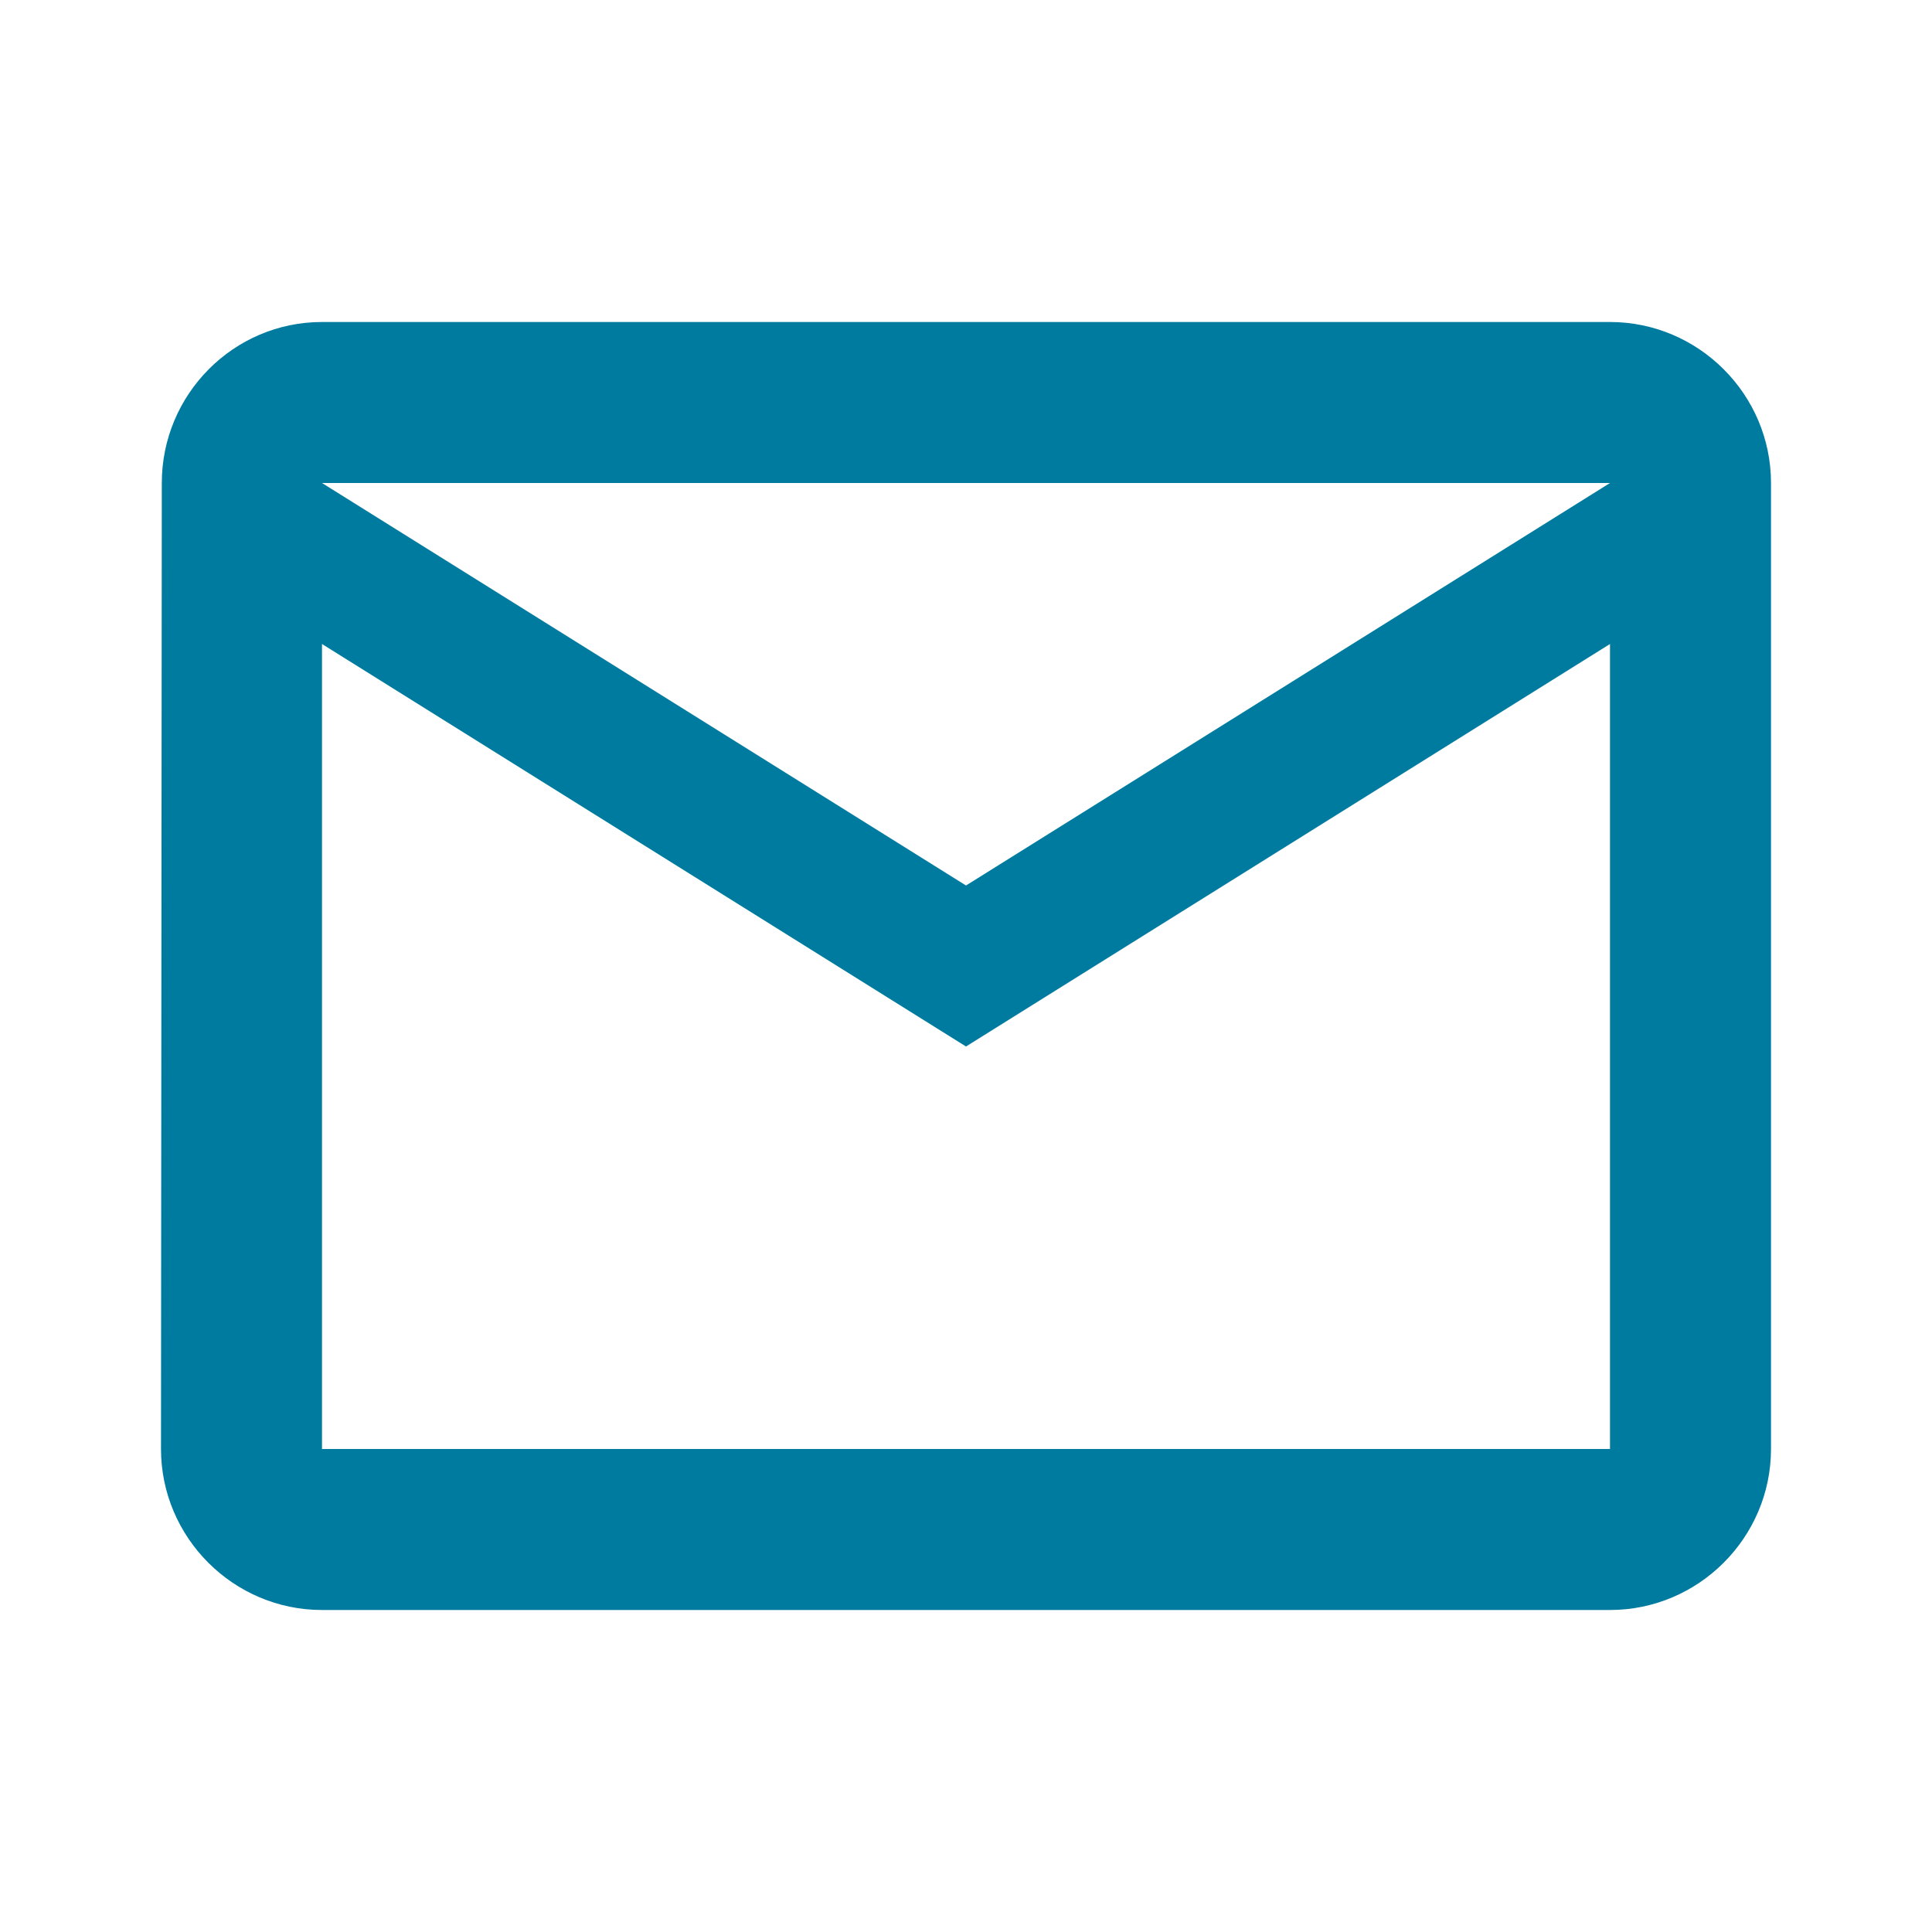
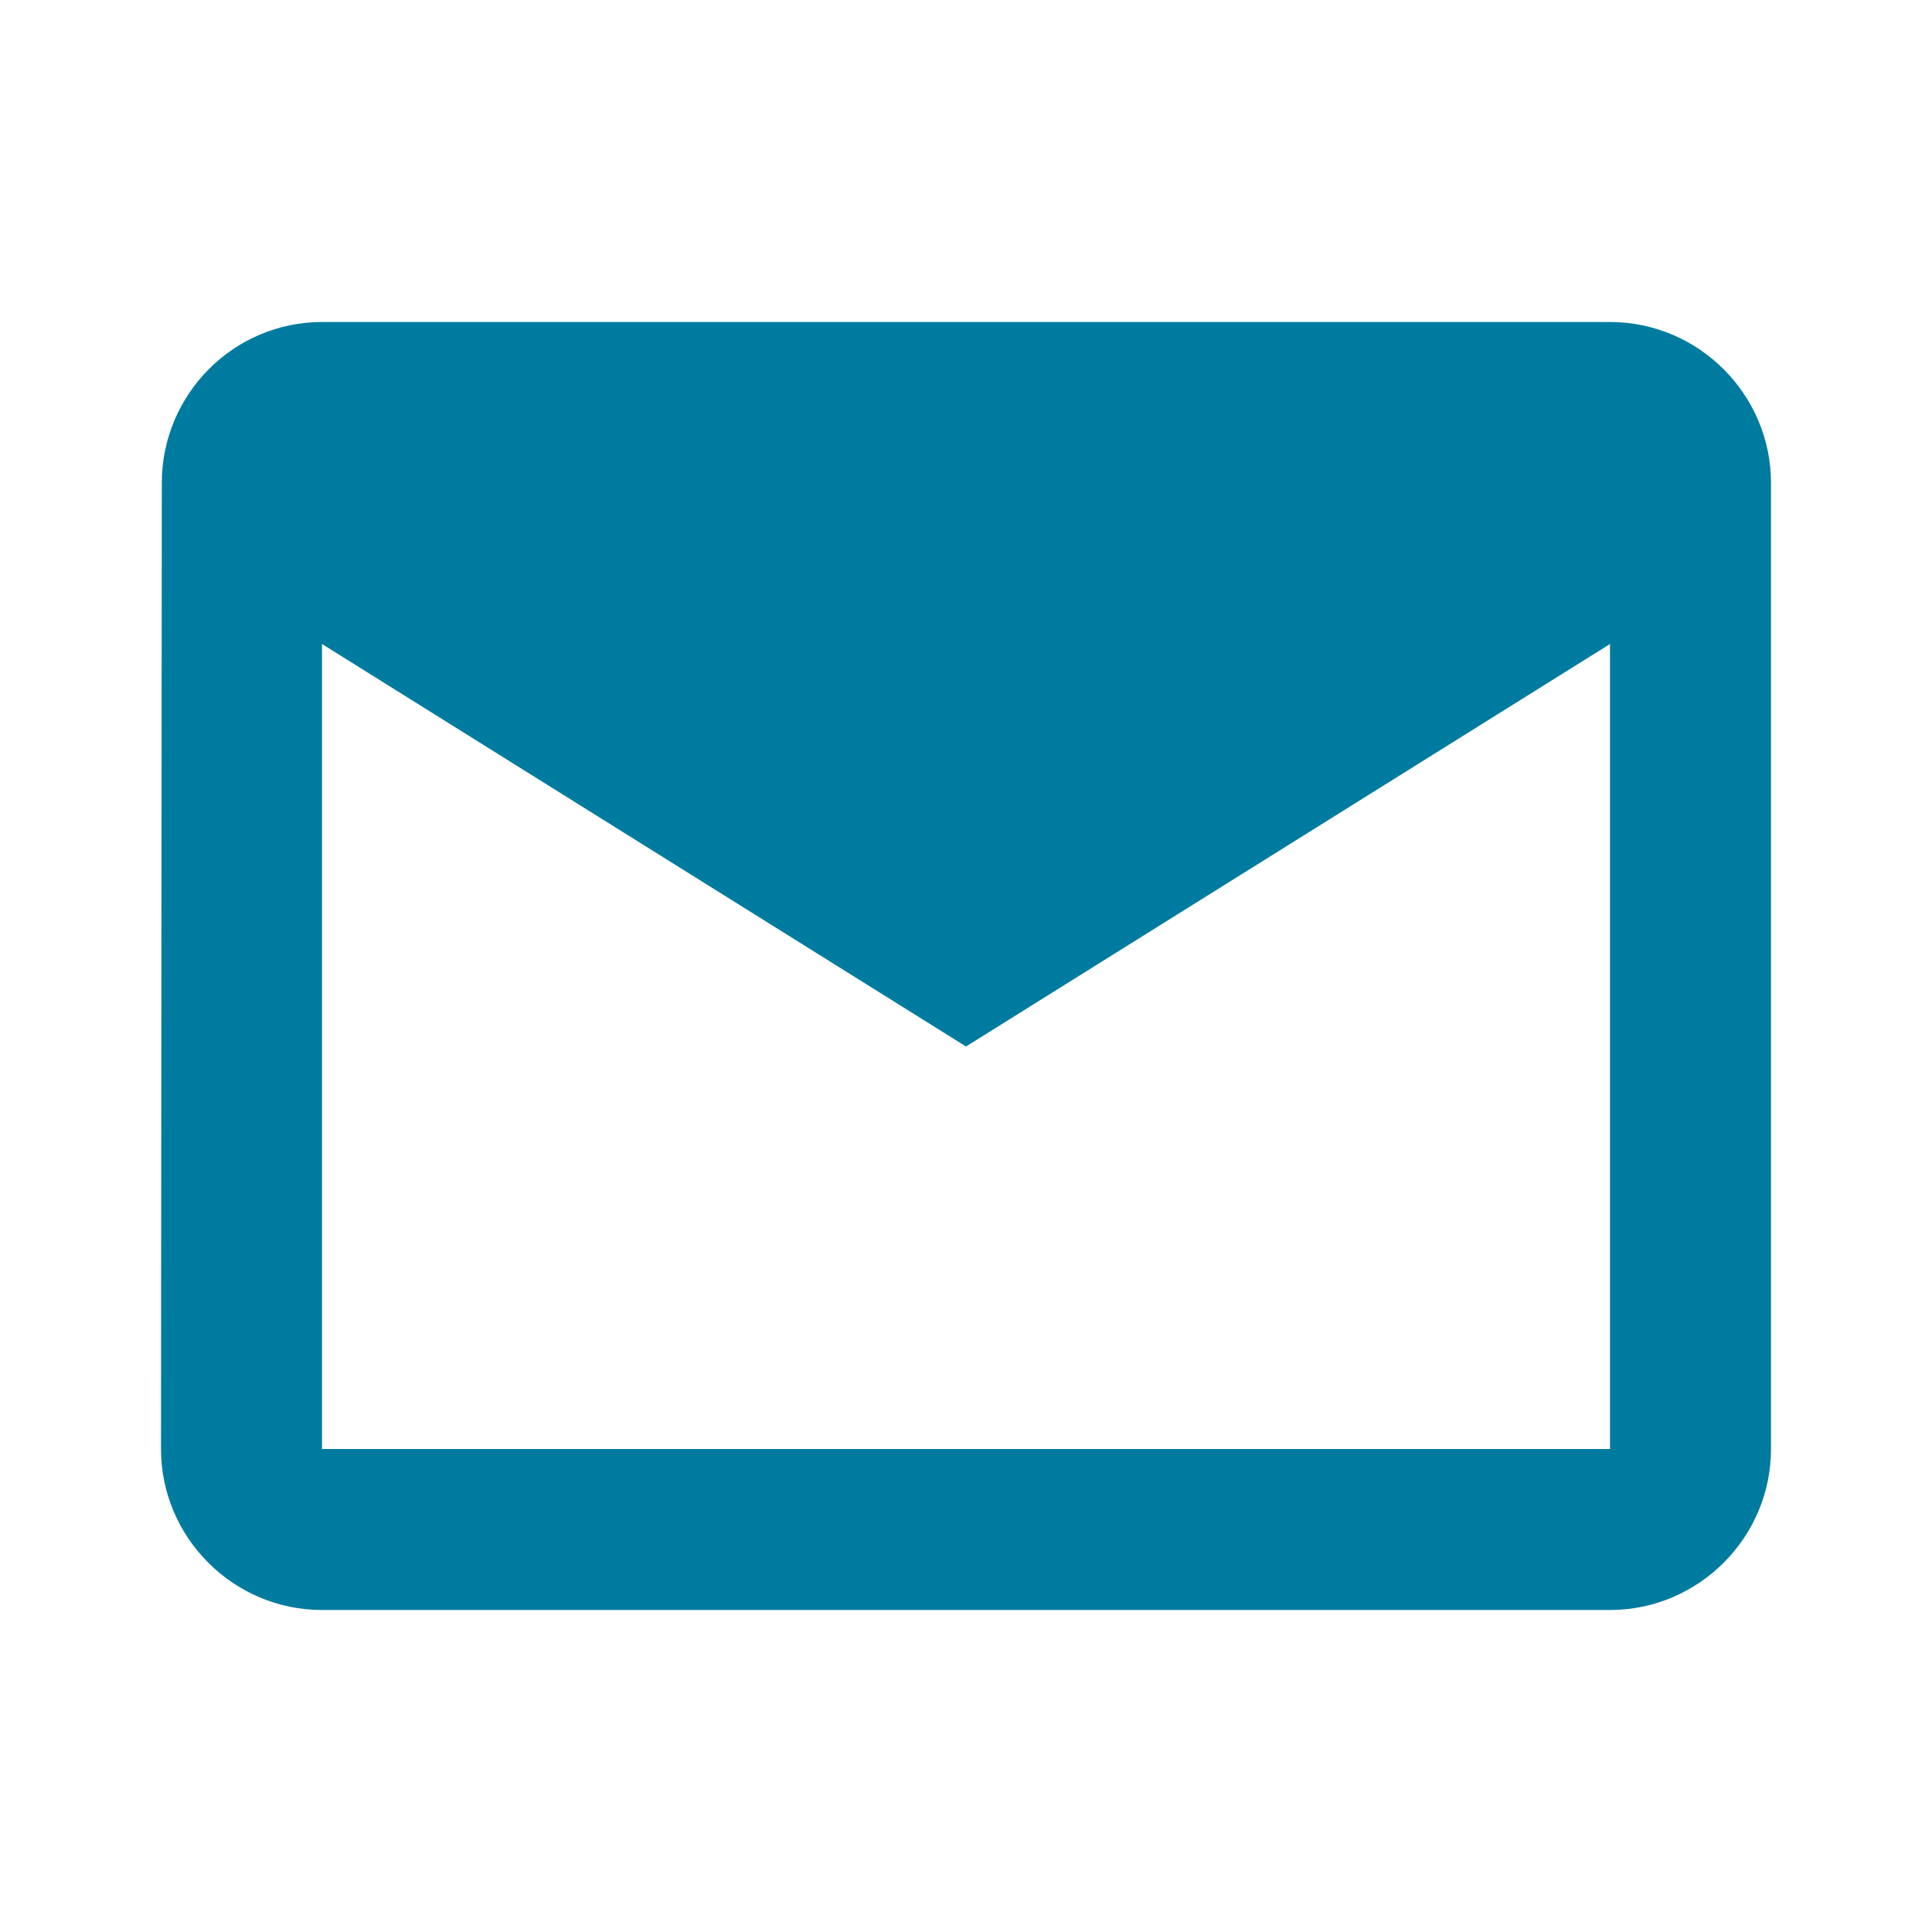
<svg xmlns="http://www.w3.org/2000/svg" fill="#007ba0" focusable="false" aria-hidden="true" viewBox="0 0 24 24" data-testid="MailOutlineIcon">
-   <path d="M20 4H4c-1.1 0-1.99.9-1.99 2L2 18c0 1.1.9 2 2 2h16c1.1 0 2-.9 2-2V6c0-1.1-.9-2-2-2m0 14H4V8l8 5 8-5zm-8-7L4 6h16z" />
+   <path d="M20 4H4c-1.1 0-1.99.9-1.99 2L2 18c0 1.1.9 2 2 2h16c1.1 0 2-.9 2-2V6c0-1.1-.9-2-2-2m0 14H4V8l8 5 8-5zm-8-7L4 6z" />
</svg>